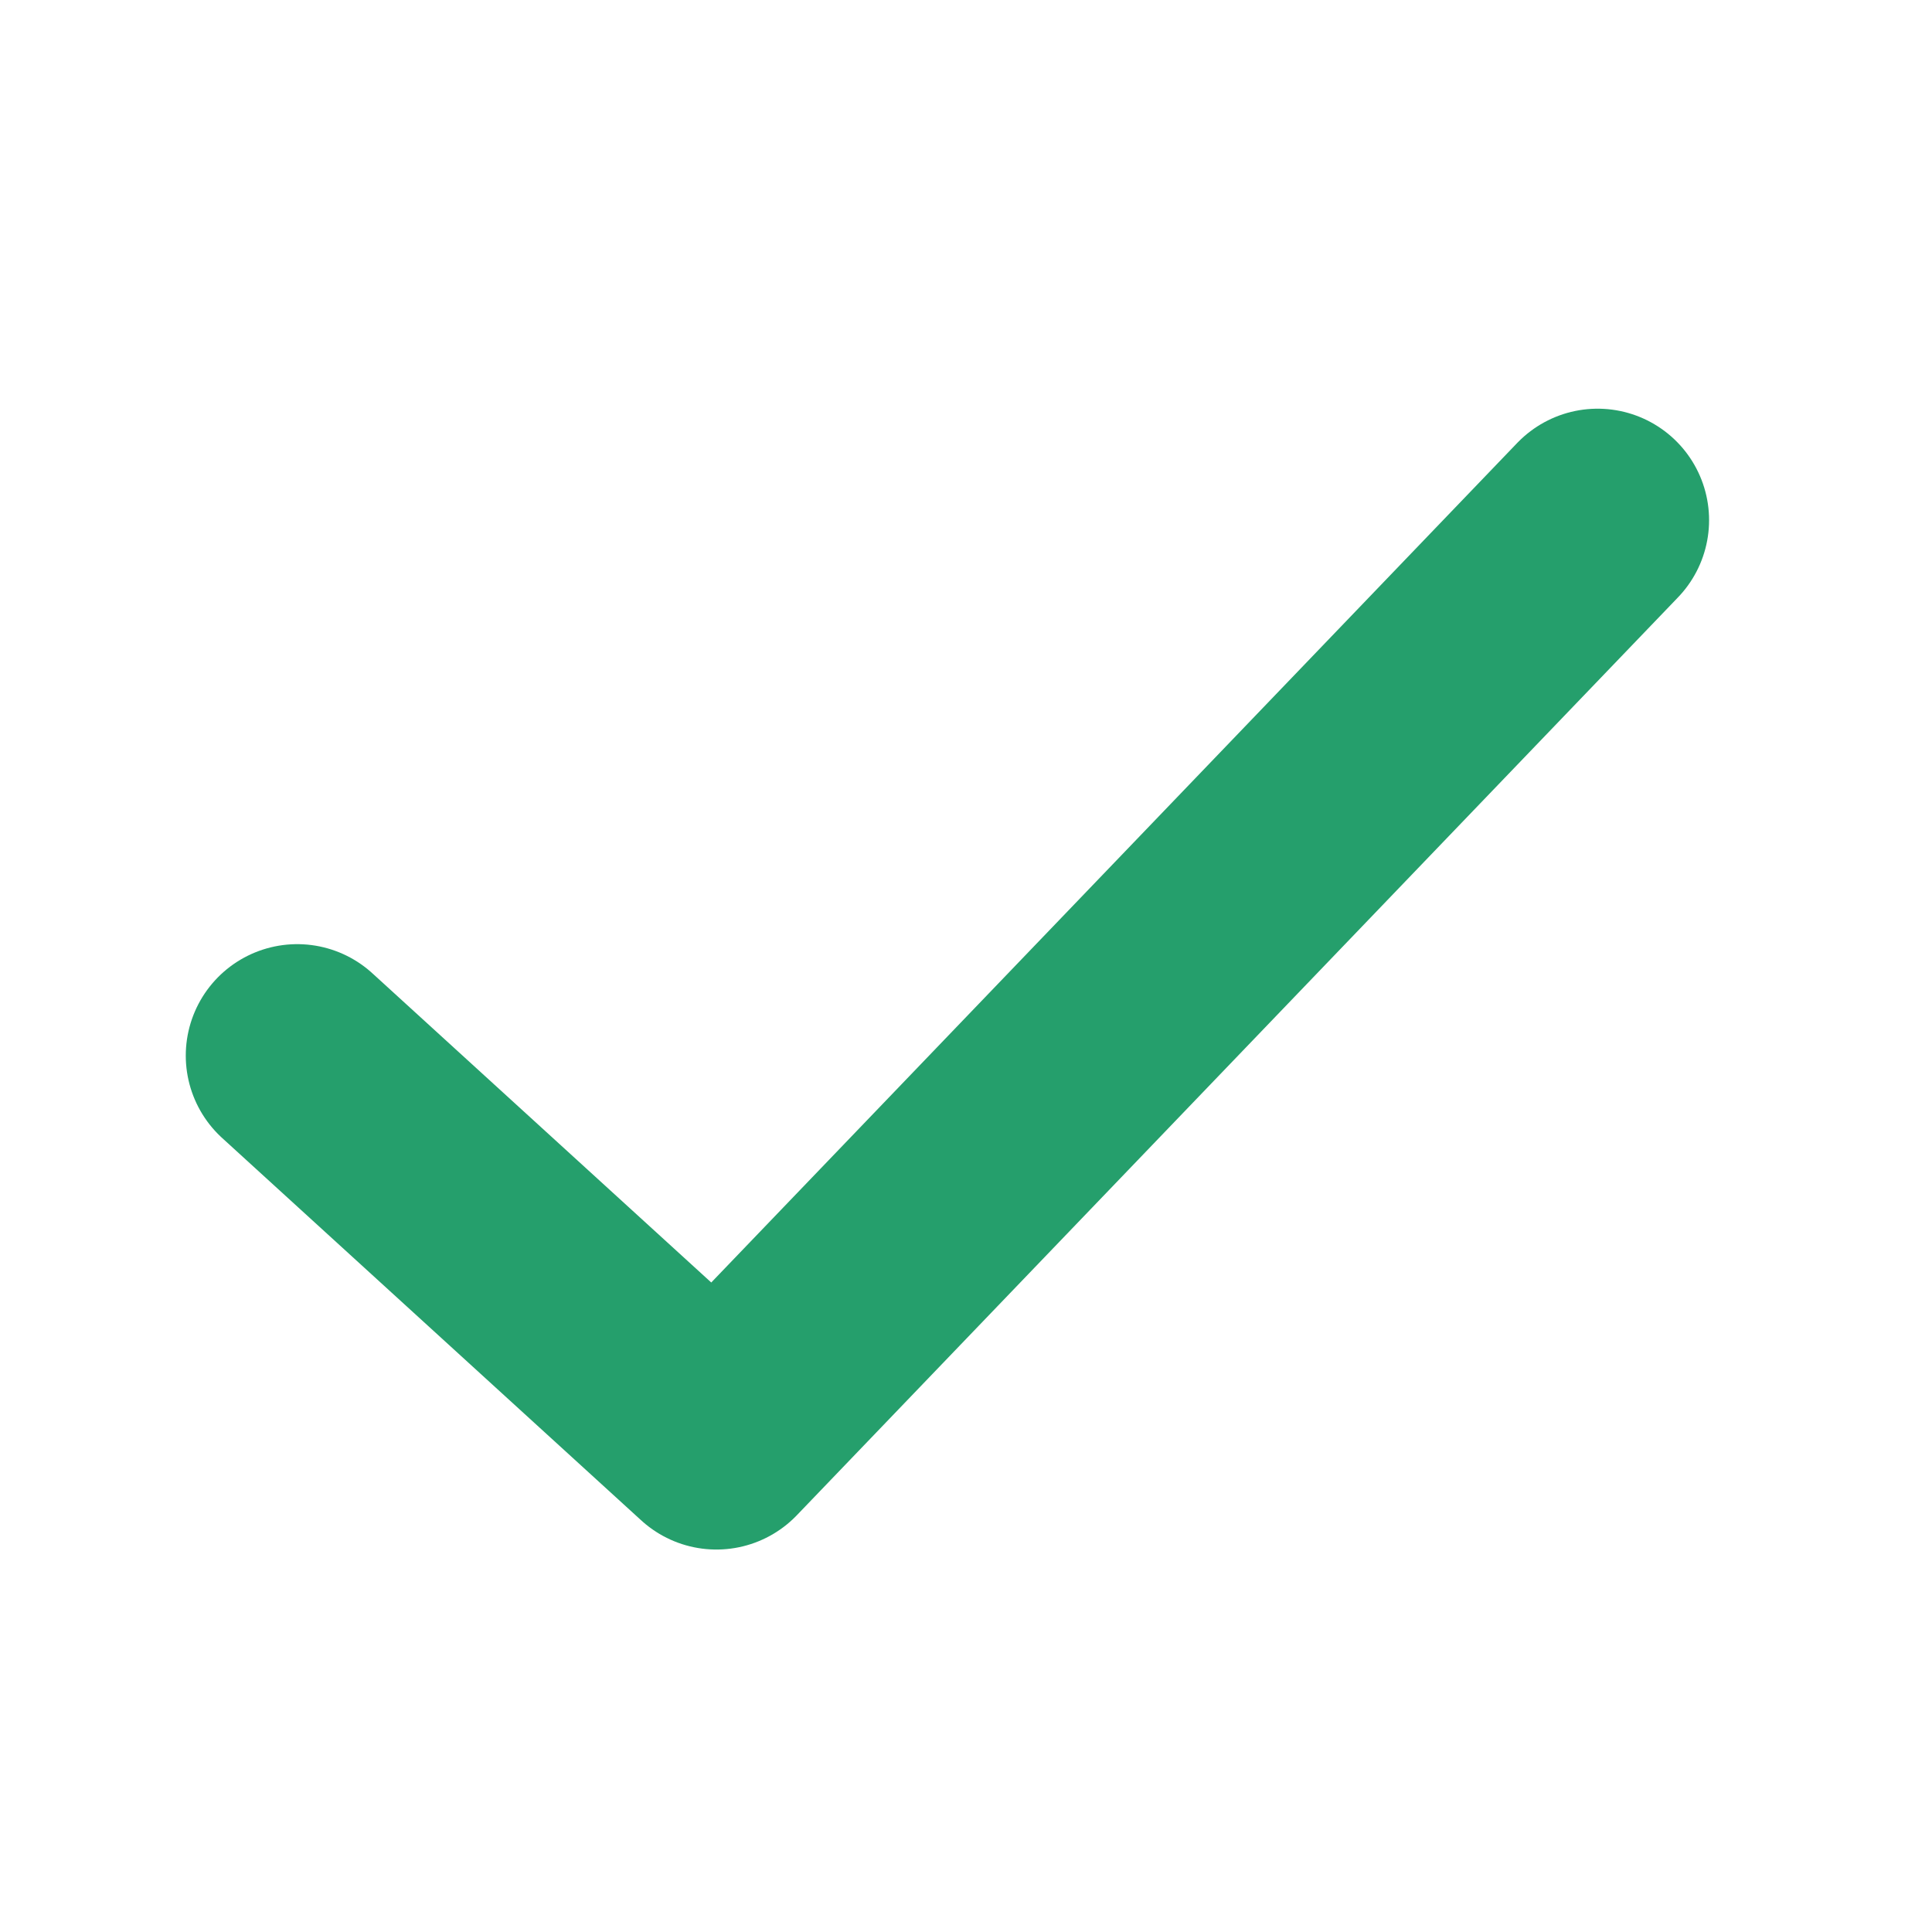
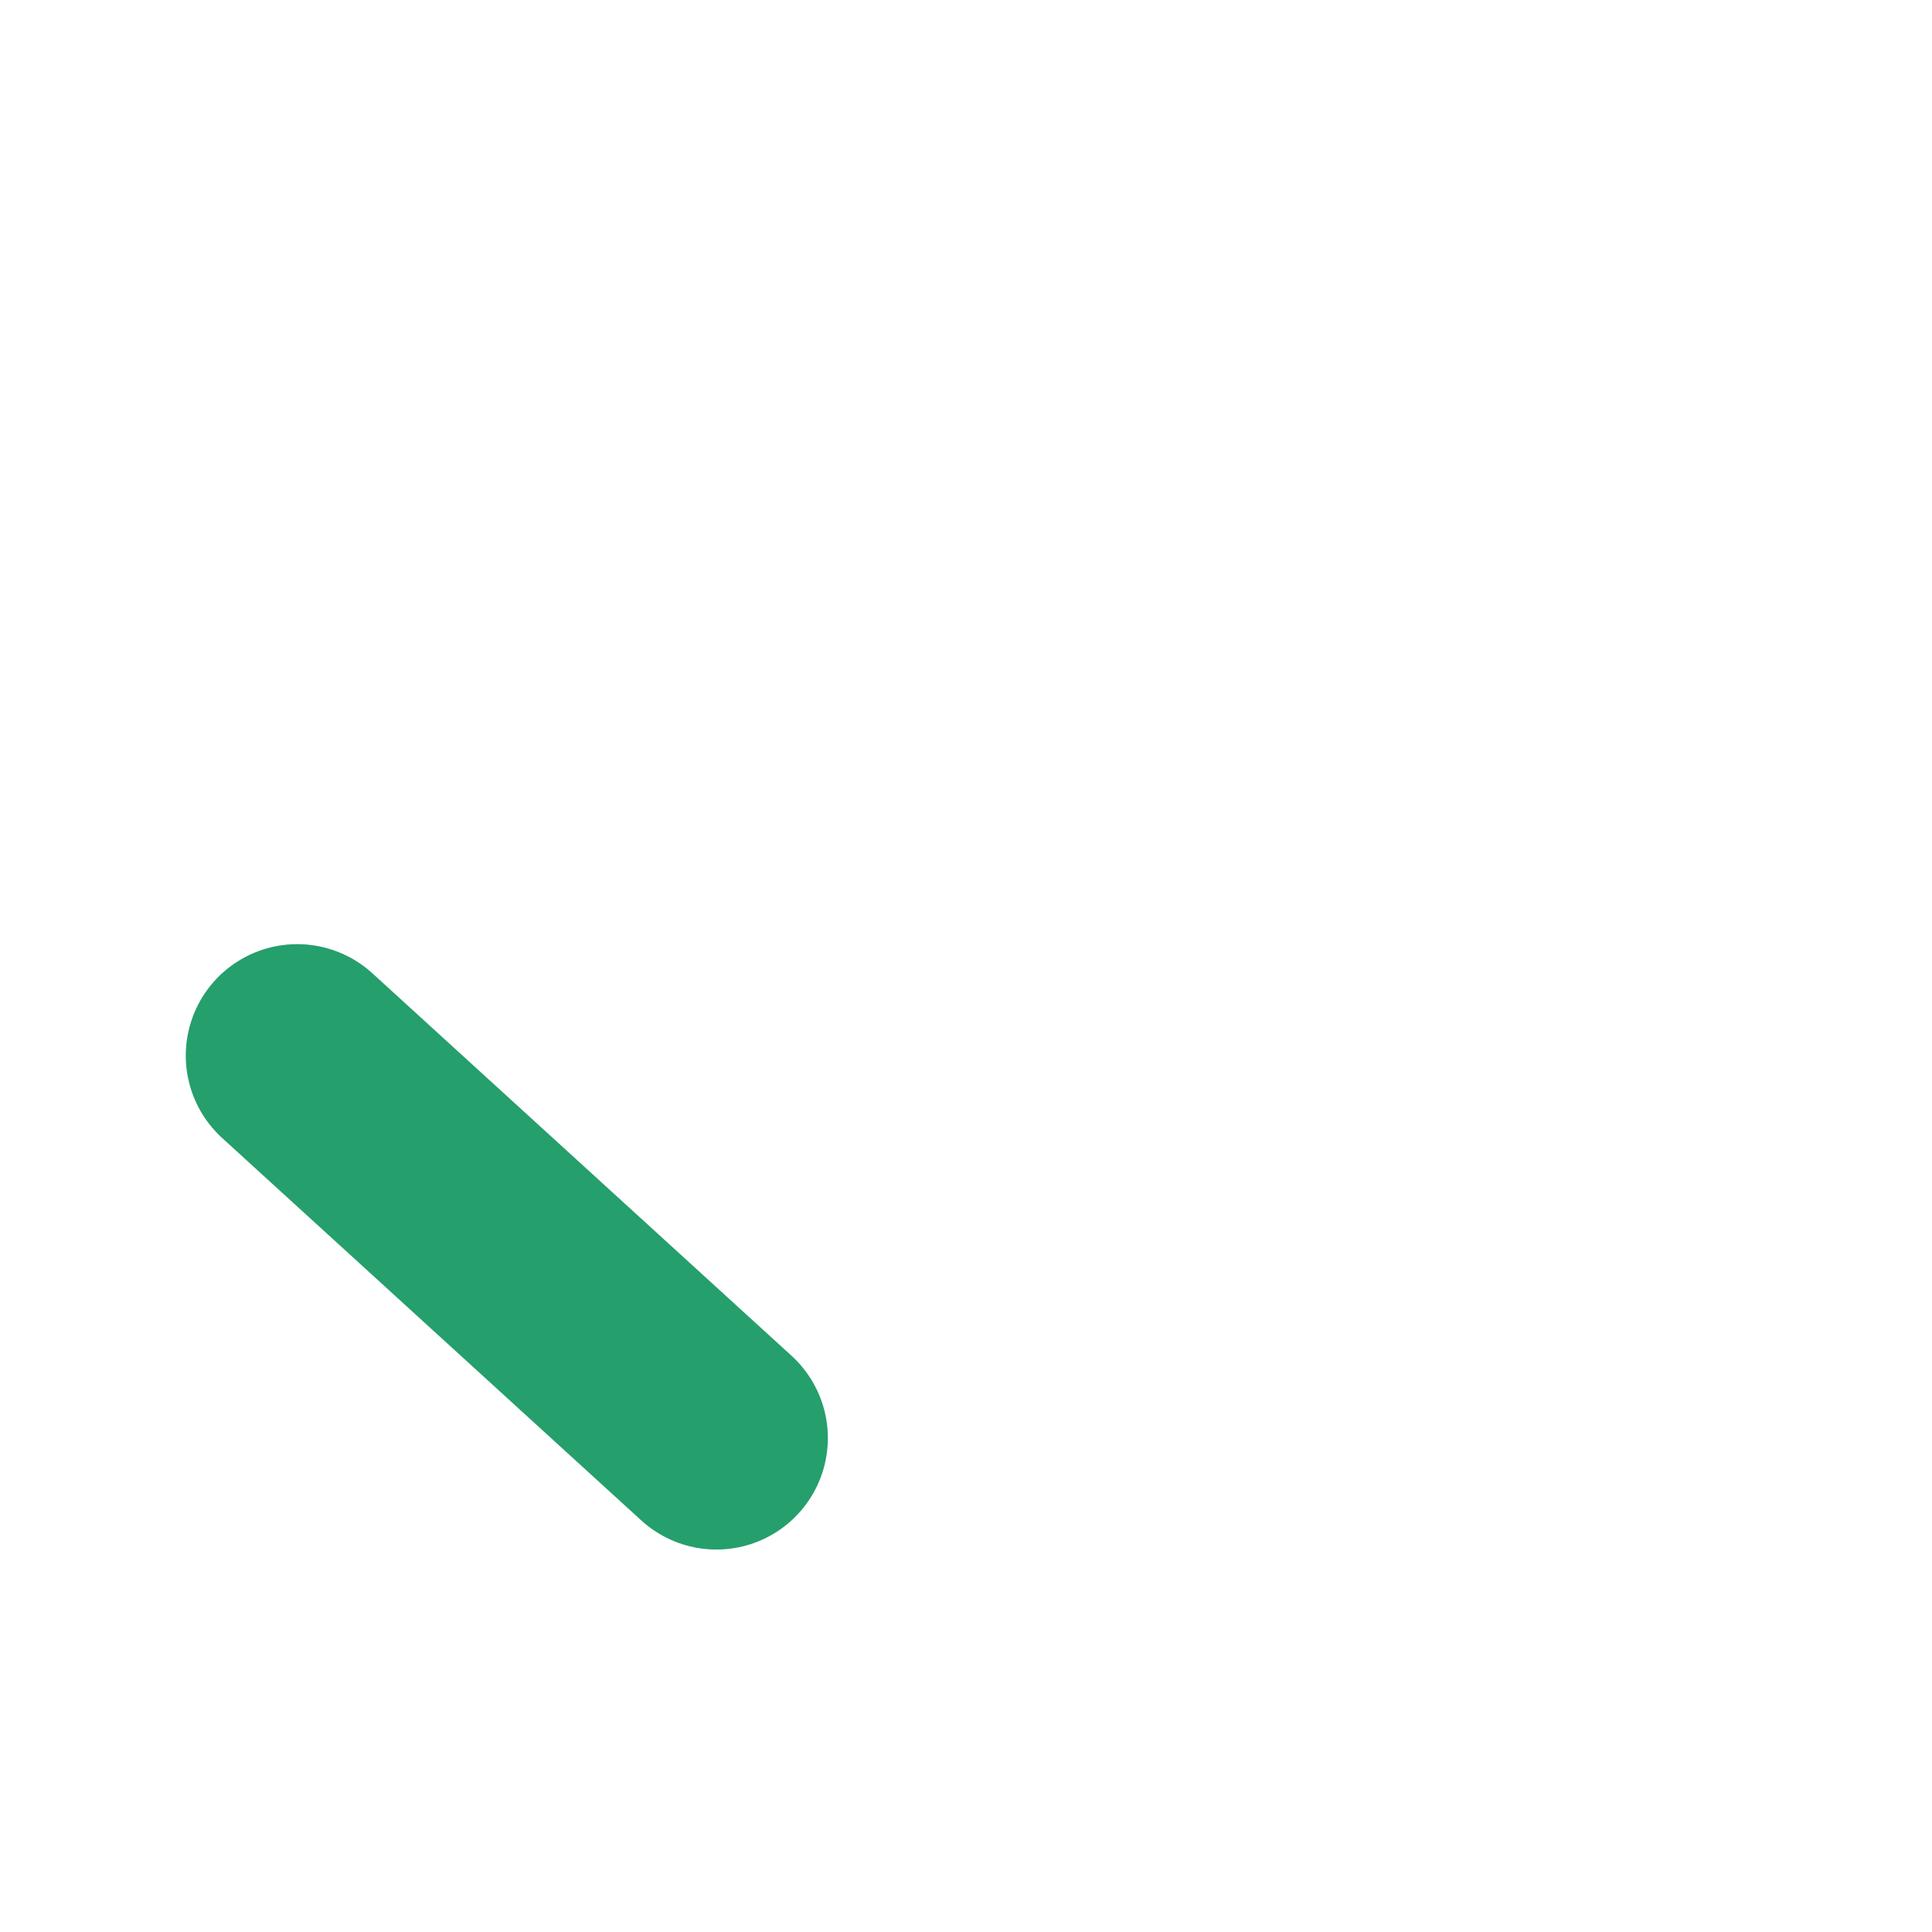
<svg xmlns="http://www.w3.org/2000/svg" width="26" height="26" viewBox="0 0 26 26" fill="none">
-   <path d="M4 14.206L9.641 19.353L21.5 7" stroke="#259F6C" stroke-width="3" stroke-linecap="round" stroke-linejoin="round" />
+   <path d="M4 14.206L9.641 19.353" stroke="#259F6C" stroke-width="3" stroke-linecap="round" stroke-linejoin="round" />
</svg>